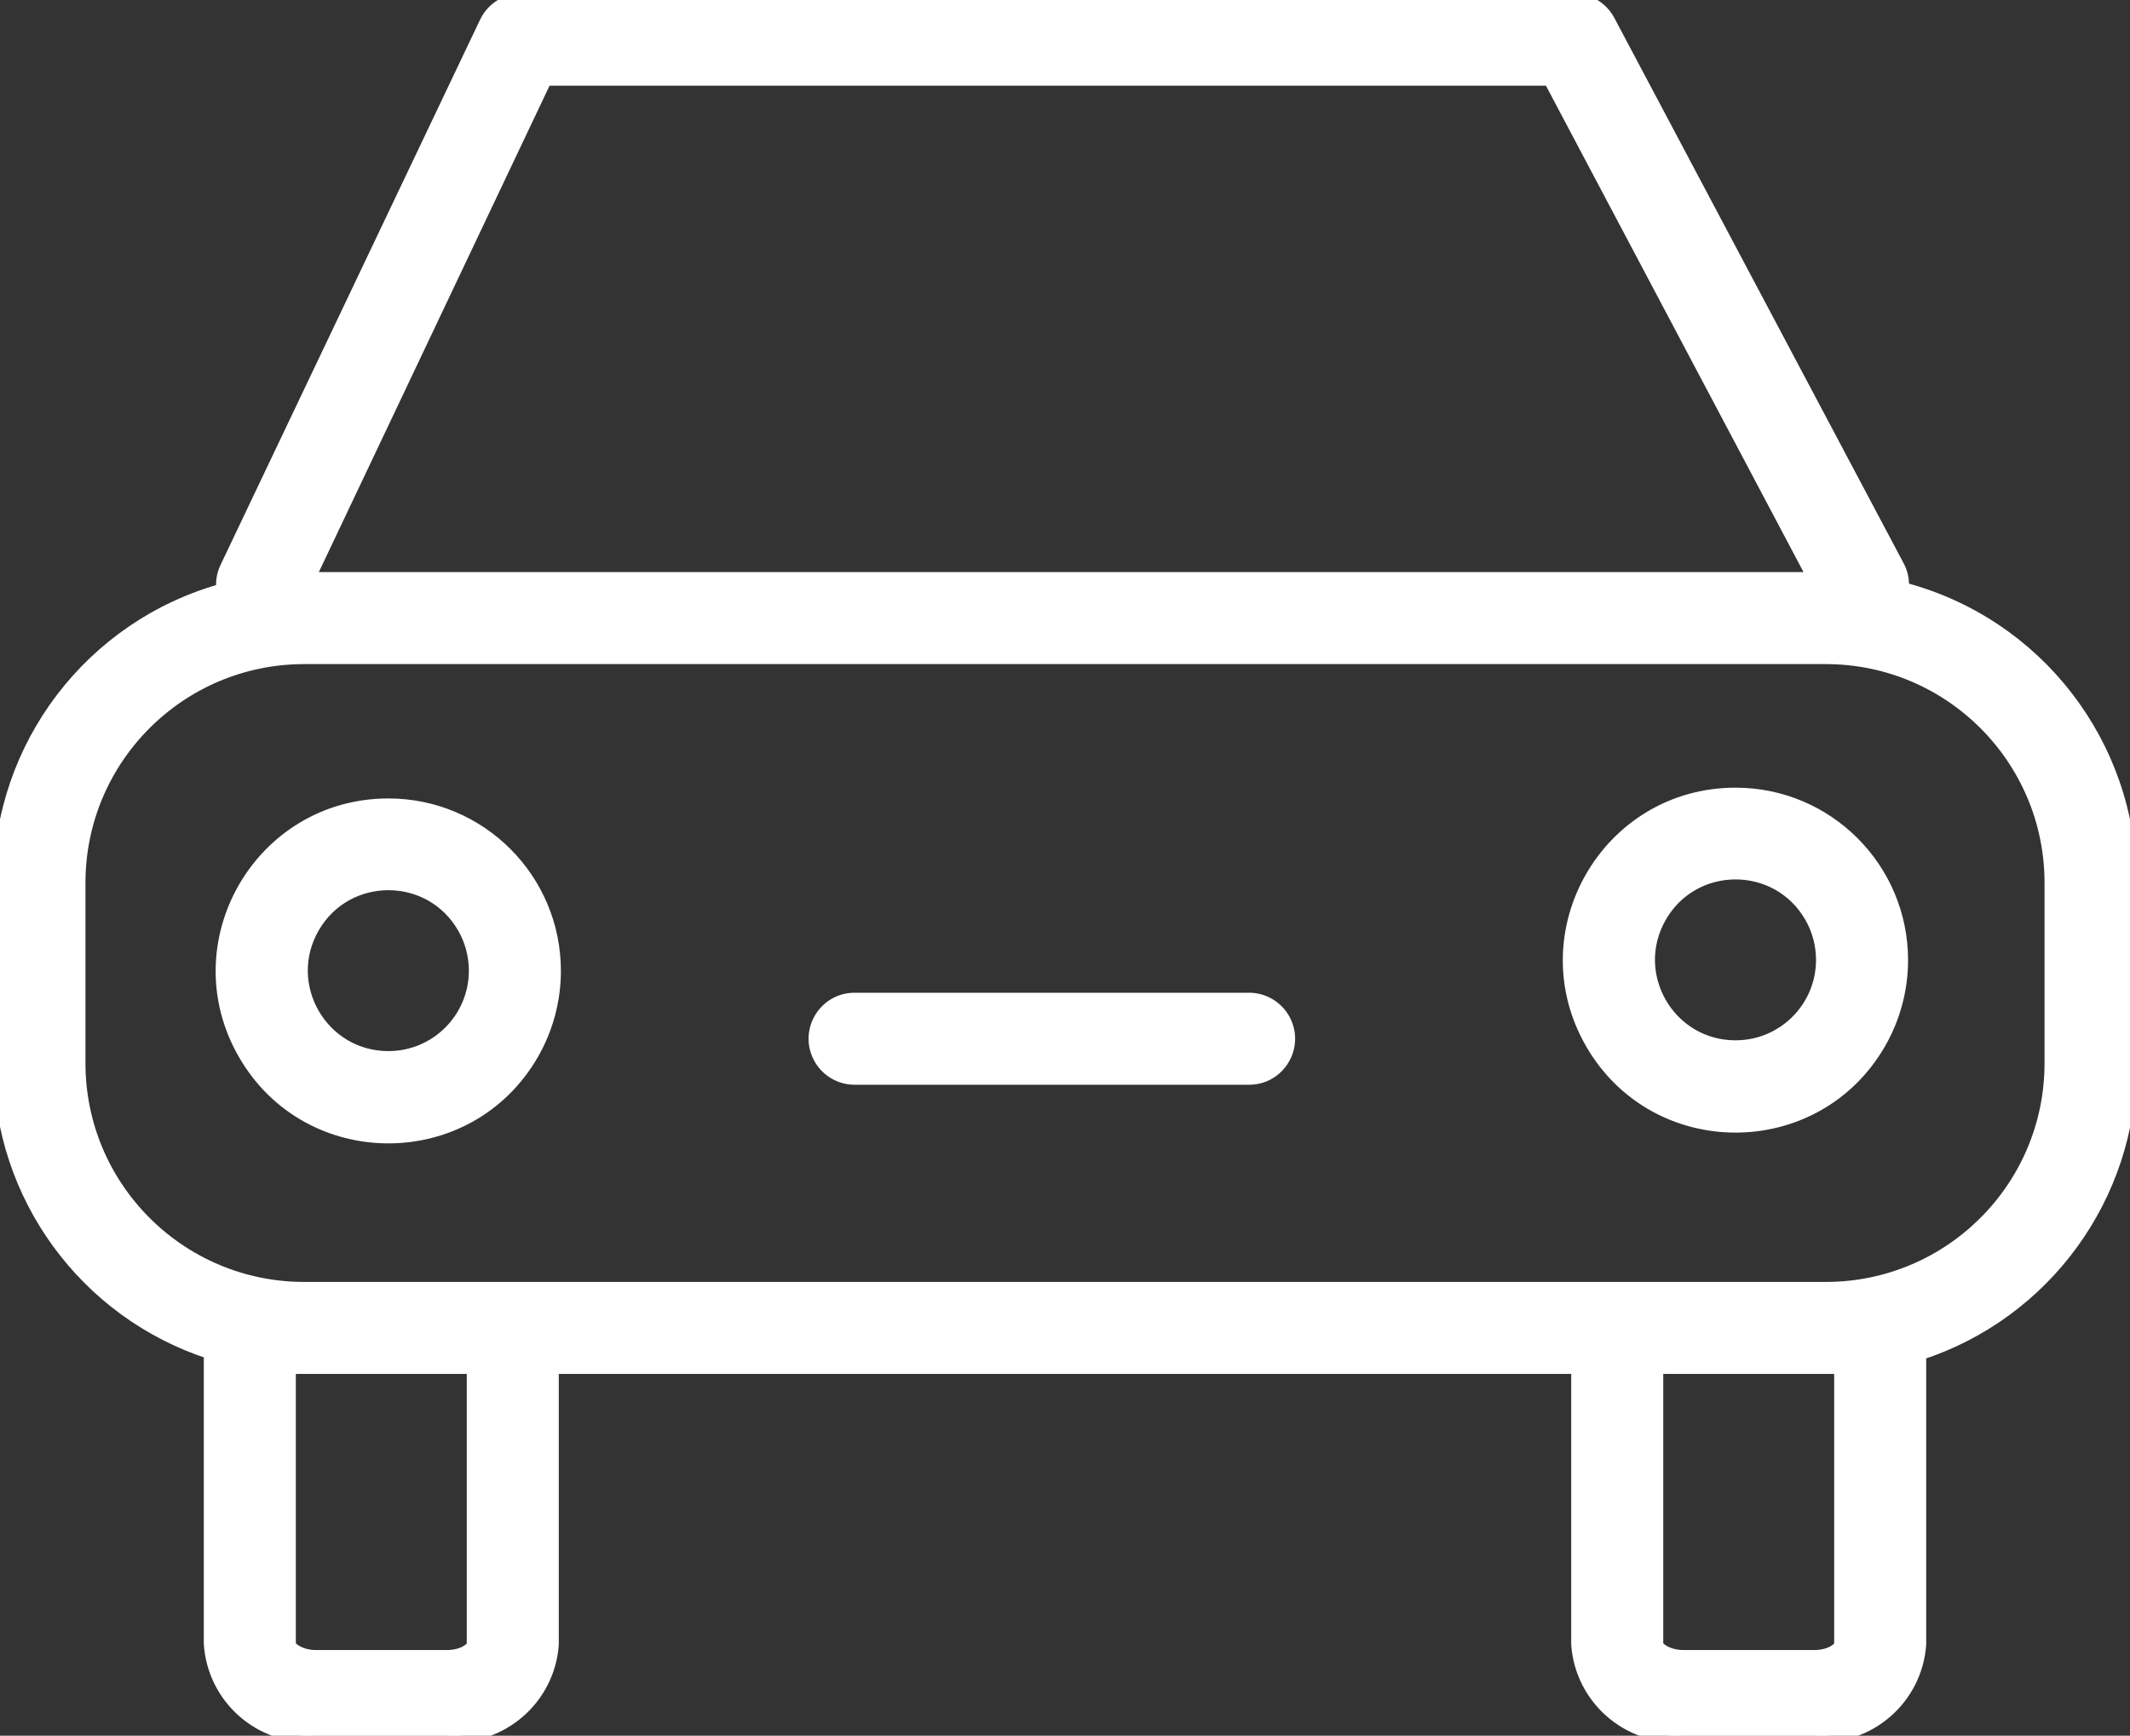
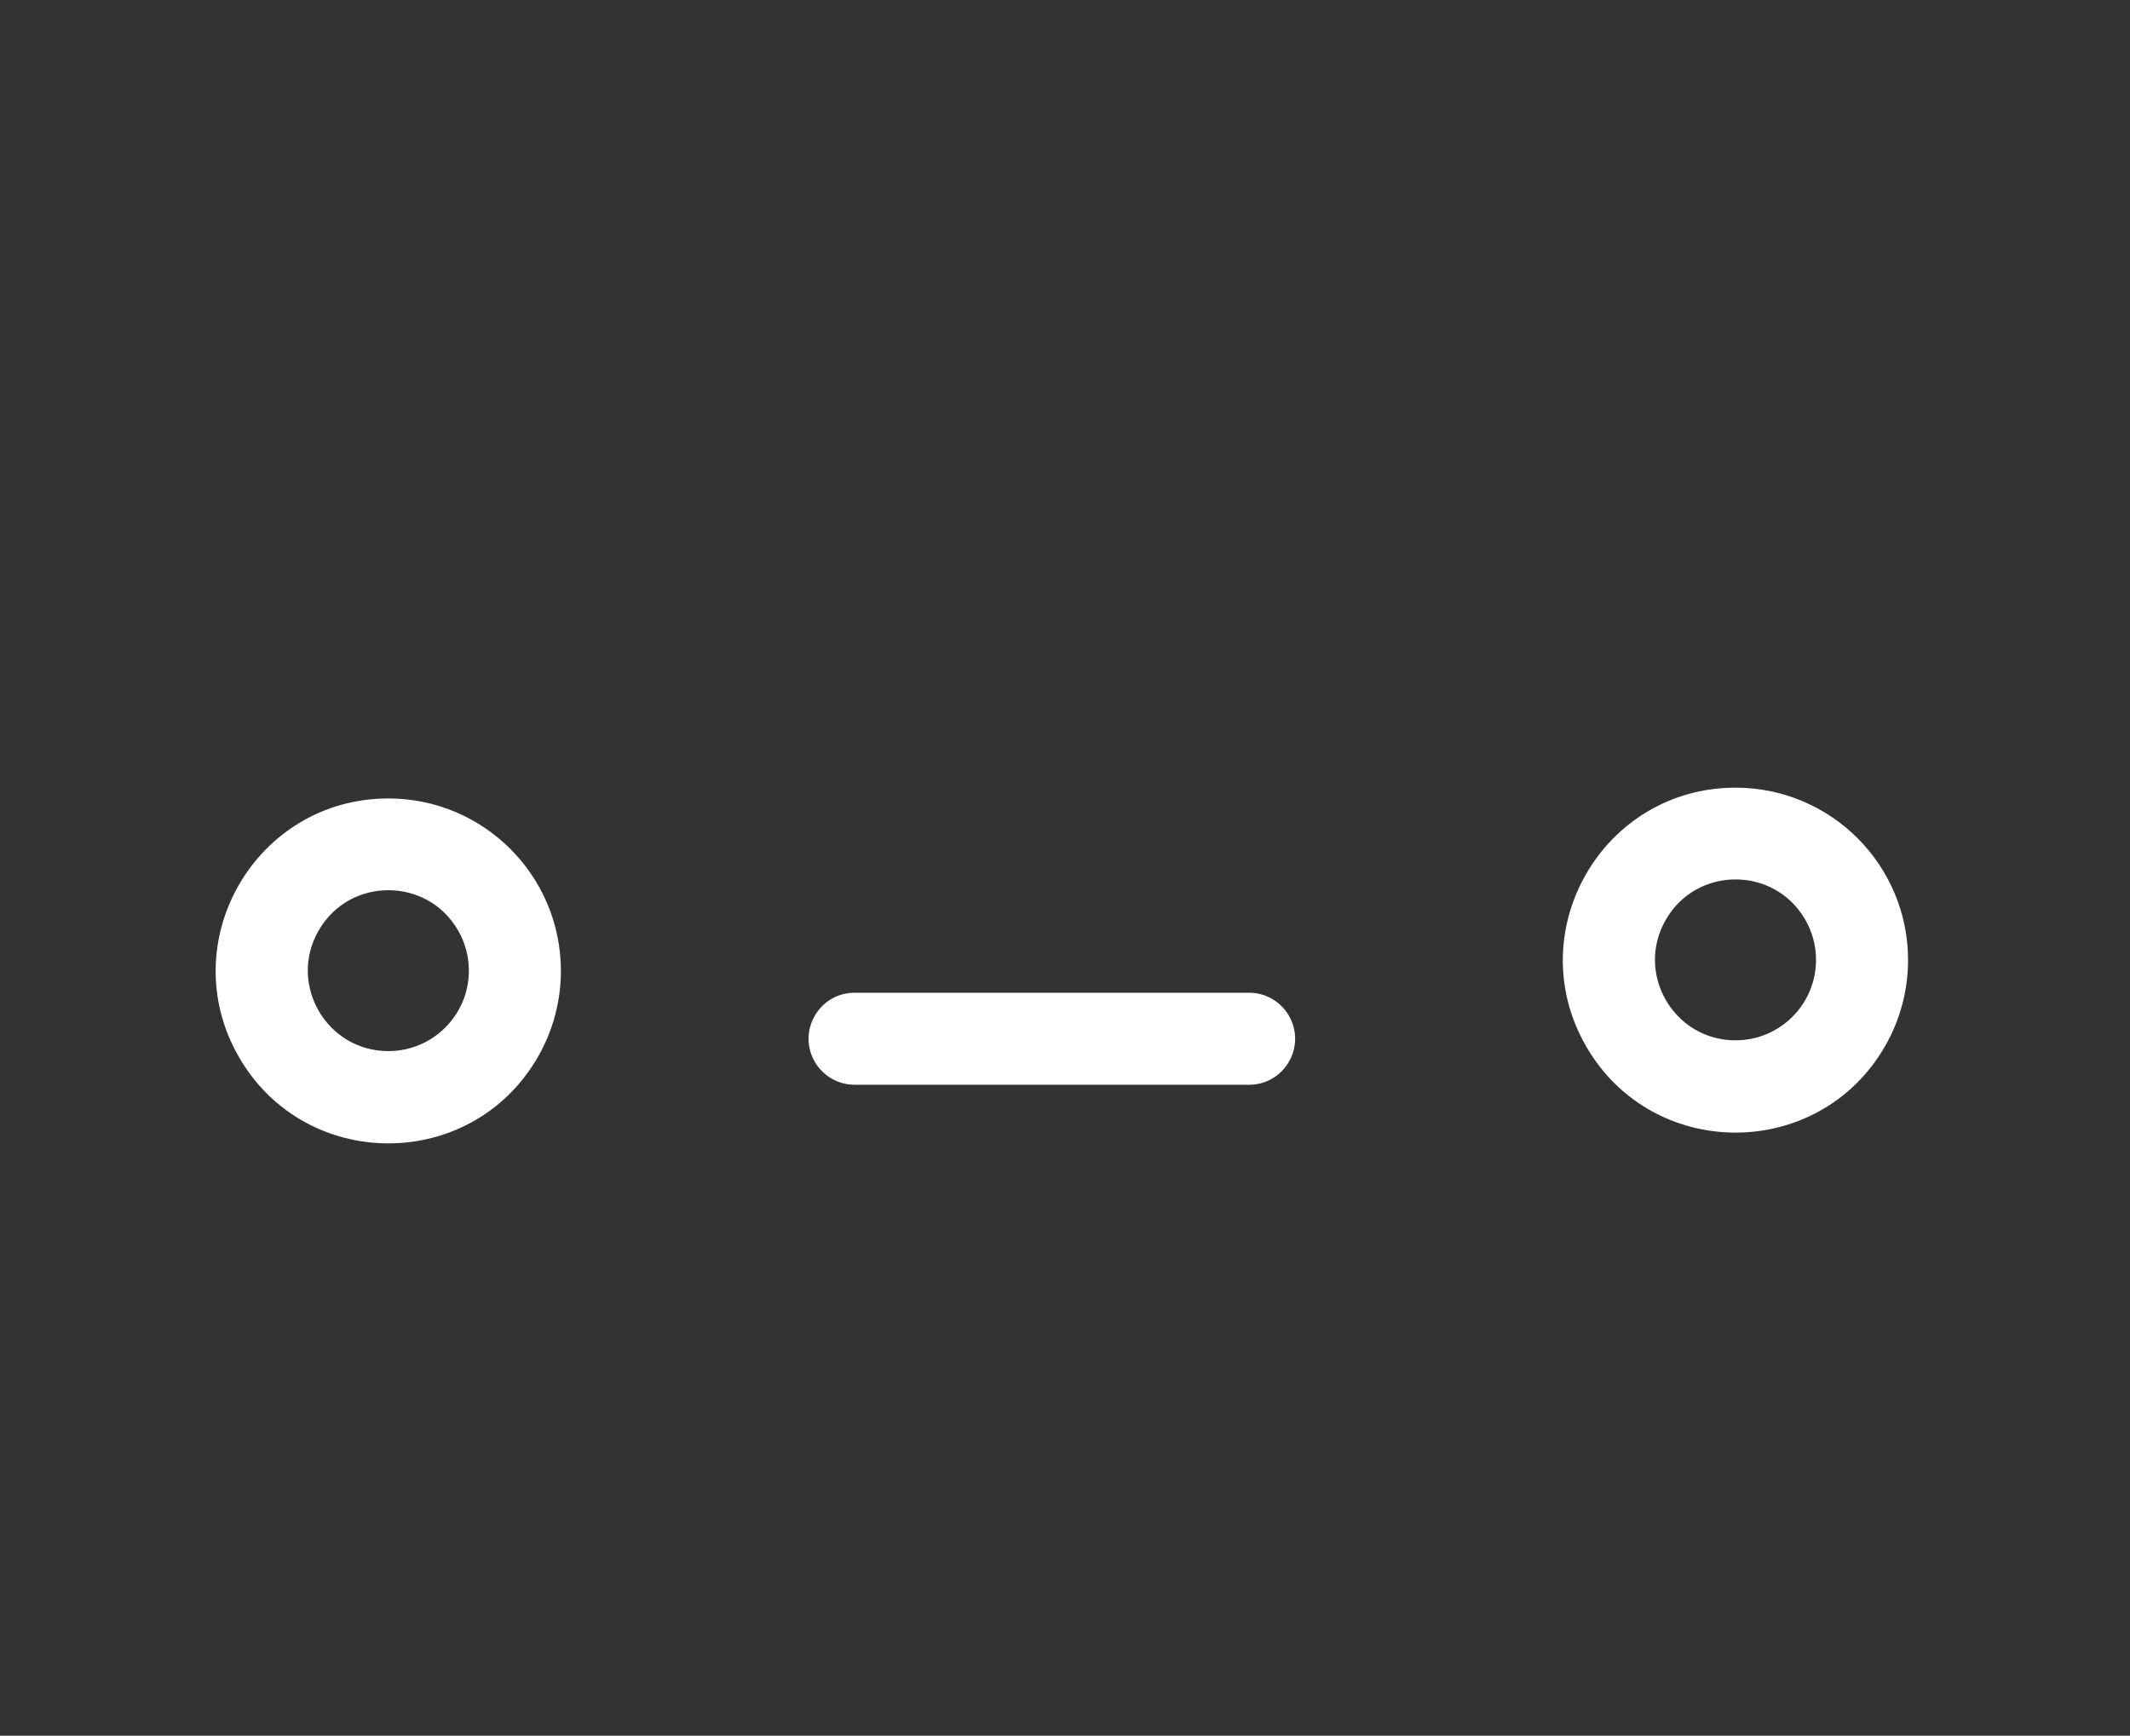
<svg xmlns="http://www.w3.org/2000/svg" viewBox="1960 2470.99 81 66.02" width="81" height="66.02">
  <rect x="1960" y="2470.99" width="81" height="66.02" fill="#333333" stroke="none" />
-   <path fill="#ffffff" stroke="#ffffff" fill-opacity="1" stroke-width="0.5" stroke-opacity="1" color="rgb(51, 51, 51)" fill-rule="evenodd" font-family="&quot;Helvetica Neue&quot;, Helvetica, Arial, sans-serif" font-size="14px" id="tSvg18a84943a5f" d="M 2032.34 2493.38 C 2032.369 2493.086 2032.31 2492.79 2032.17 2492.53 C 2028.503 2485.617 2024.837 2478.703 2021.17 2471.79 C 2020.91 2471.297 2020.398 2470.989 2019.84 2470.99 C 2006.507 2470.99 1993.173 2470.99 1979.84 2470.99 C 1979.258 2470.989 1978.728 2471.324 1978.48 2471.85 C 1975.19 2478.763 1971.9 2485.677 1968.61 2492.59 C 1968.486 2492.851 1968.441 2493.143 1968.48 2493.43 C 1963.476 2494.817 1960.009 2499.367 1960 2504.56 C 1960 2506.853 1960 2509.147 1960 2511.44 C 1960.006 2516.451 1963.234 2520.891 1968 2522.44 C 1968 2522.44 1968 2522.44 1968 2522.5 C 1968 2526.167 1968 2529.833 1968 2533.5 C 1968.128 2535.576 1969.925 2537.149 1972 2537 C 1973.667 2537 1975.333 2537 1977 2537 C 1979.06 2537.149 1980.851 2535.6 1981 2533.54 C 1981 2530.027 1981 2526.513 1981 2523 C 1994 2523 2007 2523 2020 2523 C 2020 2526.513 2020 2530.027 2020 2533.54 C 2020.149 2535.6 2021.94 2537.149 2024 2537 C 2025.667 2537 2027.333 2537 2029 2537 C 2031.06 2537.149 2032.851 2535.6 2033 2533.54 C 2033 2529.853 2033 2526.167 2033 2522.48 C 2037.766 2520.931 2040.994 2516.491 2041 2511.48 C 2041 2509.173 2041 2506.867 2041 2504.56C 2040.992 2499.298 2037.433 2494.704 2032.34 2493.38Z M 1980.74 2474 C 1993.473 2474 2006.207 2474 2018.94 2474 C 2022.293 2480.333 2025.647 2486.667 2029 2493 C 2009.91 2493 1990.82 2493 1971.73 2493C 1974.733 2486.667 1977.737 2480.333 1980.74 2474Z M 1978 2533.54 C 1978 2533.68 1977.64 2534 1977 2534 C 1975.333 2534 1973.667 2534 1972 2534 C 1971.41 2534 1971 2533.68 1971 2533.54 C 1971 2530.027 1971 2526.513 1971 2523 C 1973.333 2523 1975.667 2523 1978 2523C 1978 2526.513 1978 2530.027 1978 2533.54Z M 2030 2533.54 C 2030 2533.68 2029.64 2534 2029 2534 C 2027.333 2534 2025.667 2534 2024 2534 C 2023.41 2534 2023 2533.68 2023 2533.54 C 2023 2530.027 2023 2526.513 2023 2523 C 2025.333 2523 2027.667 2523 2030 2523C 2030 2526.513 2030 2530.027 2030 2533.54Z M 2038 2511.45 C 2037.989 2516.171 2034.161 2519.995 2029.44 2520 C 2010.147 2520 1990.853 2520 1971.56 2520 C 1966.835 2519.994 1963.006 2516.165 1963 2511.44 C 1963 2509.147 1963 2506.853 1963 2504.56 C 1963.006 2499.835 1966.835 2496.006 1971.56 2496 C 1990.853 2496 2010.147 2496 2029.44 2496 C 2034.165 2496.006 2037.994 2499.835 2038 2504.56C 2038 2506.857 2038 2509.153 2038 2511.45Z" />
  <path fill="#ffffff" stroke="#ffffff" fill-opacity="1" stroke-width="0.5" stroke-opacity="1" color="rgb(51, 51, 51)" fill-rule="evenodd" font-family="&quot;Helvetica Neue&quot;, Helvetica, Arial, sans-serif" font-size="14px" id="tSvg1300d2473d2" d="M 1974.77 2501.61 C 1969.913 2501.61 1966.877 2506.868 1969.305 2511.075 C 1971.734 2515.282 1977.806 2515.282 1980.235 2511.075 C 1980.788 2510.116 1981.08 2509.028 1981.08 2507.92C 1981.08 2504.435 1978.255 2501.61 1974.77 2501.61Z M 1974.77 2511.22 C 1972.222 2511.22 1970.629 2508.462 1971.903 2506.255 C 1973.177 2504.048 1976.363 2504.048 1977.637 2506.255 C 1977.927 2506.758 1978.08 2507.329 1978.08 2507.91C 1978.08 2509.738 1976.598 2511.22 1974.77 2511.22Z M 2026 2501.2 C 2021.143 2501.2 2018.107 2506.458 2020.535 2510.665 C 2022.964 2514.872 2029.036 2514.872 2031.465 2510.665 C 2032.018 2509.706 2032.31 2508.618 2032.31 2507.51C 2032.31 2504.025 2029.485 2501.2 2026 2501.2Z M 2026 2510.81 C 2023.452 2510.81 2021.859 2508.052 2023.133 2505.845 C 2024.407 2503.638 2027.593 2503.638 2028.867 2505.845 C 2029.157 2506.348 2029.31 2506.919 2029.31 2507.5C 2029.31 2509.328 2027.828 2510.81 2026 2510.81Z M 2007.5 2509 C 2002.5 2509 1997.5 2509 1992.5 2509 C 1991.345 2509 1990.624 2510.25 1991.201 2511.25 C 1991.469 2511.714 1991.964 2512 1992.5 2512 C 1997.5 2512 2002.5 2512 2007.5 2512 C 2008.655 2512 2009.376 2510.75 2008.799 2509.75C 2008.531 2509.286 2008.036 2509 2007.5 2509Z" />
  <defs />
</svg>